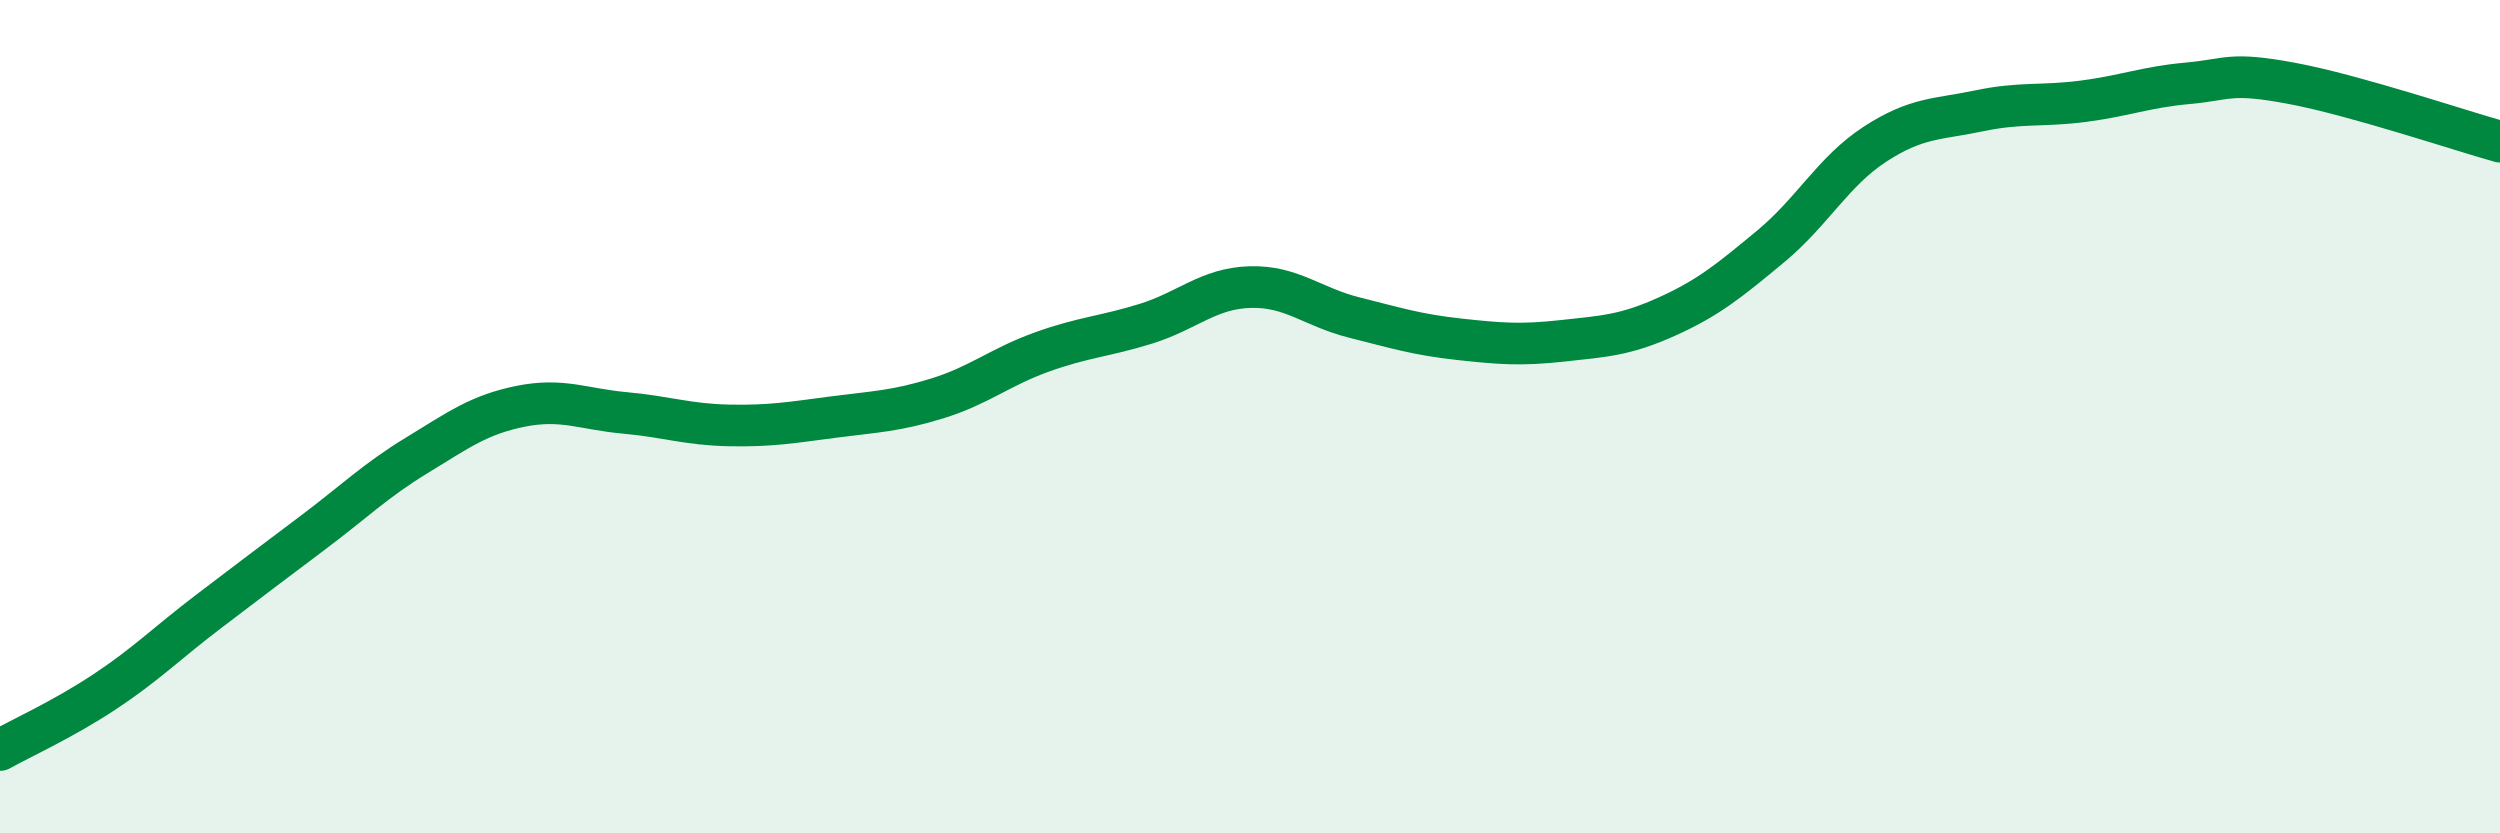
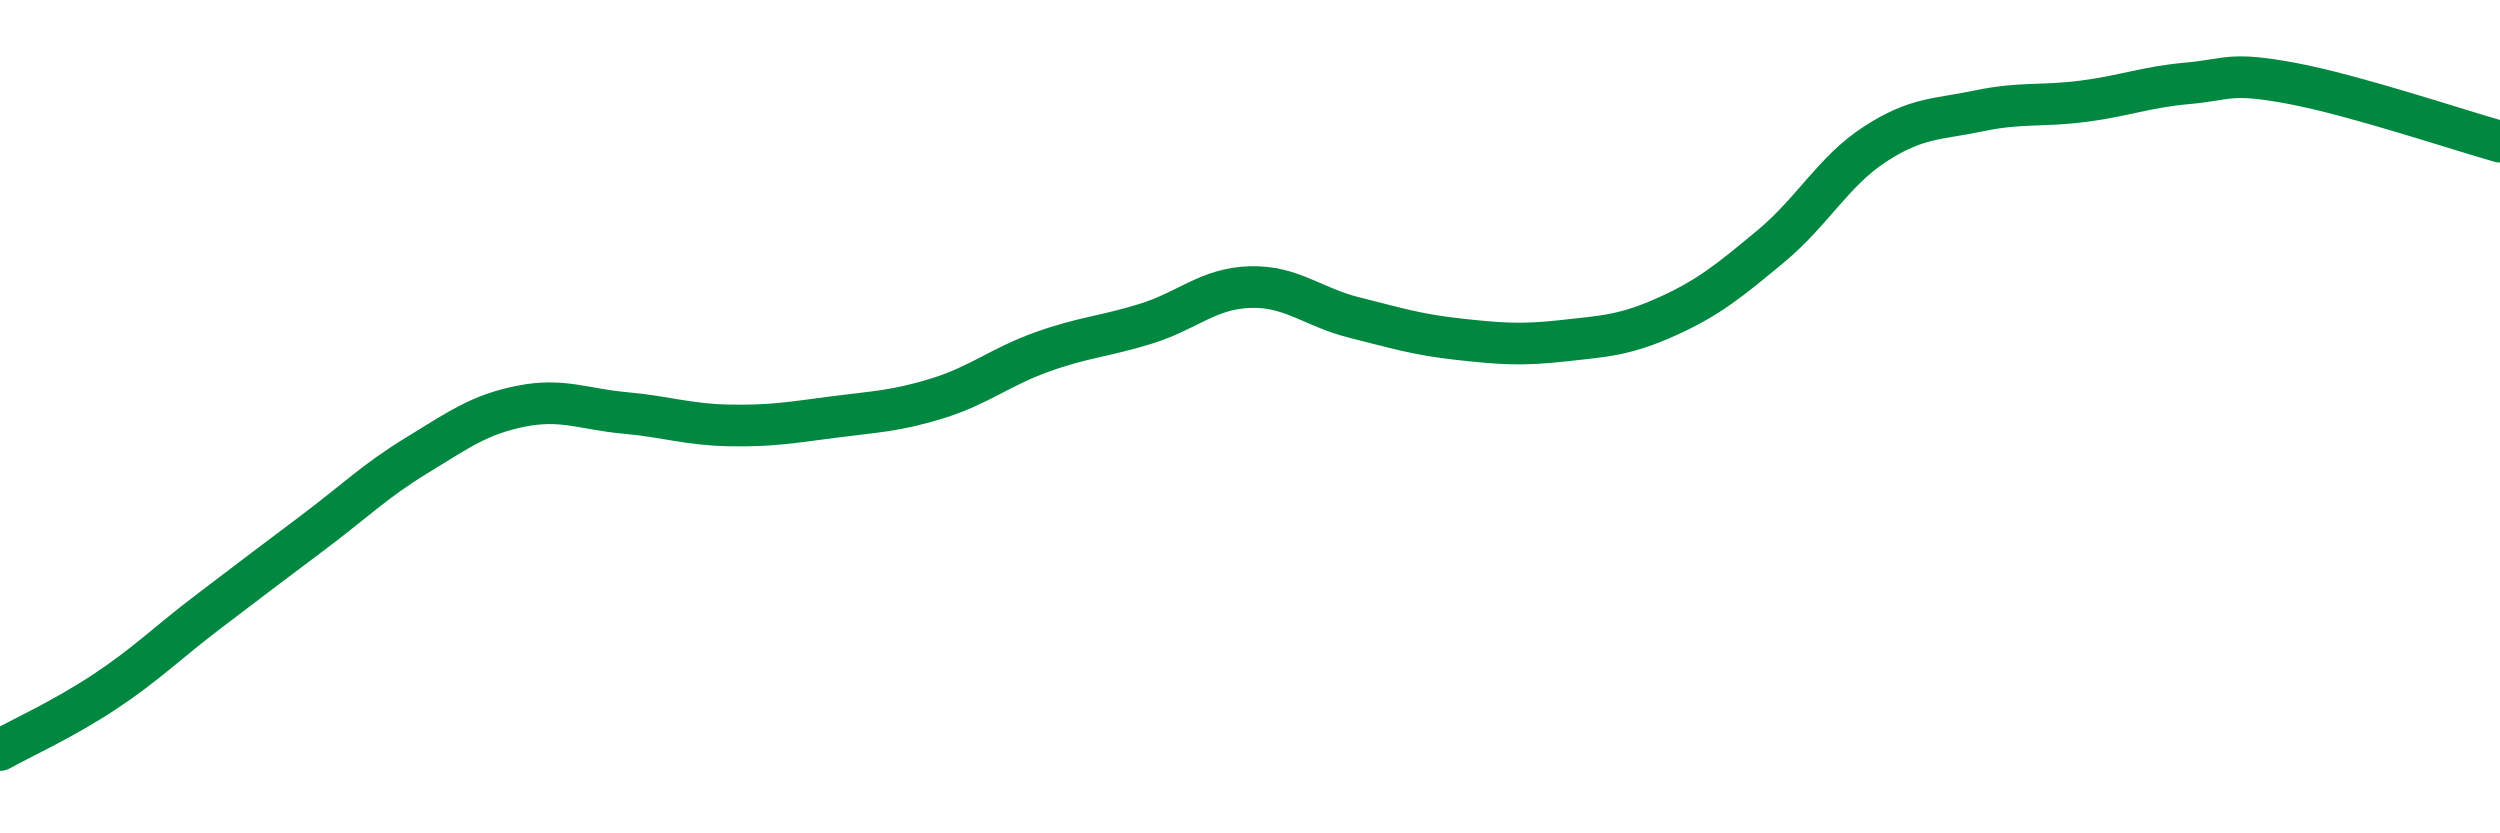
<svg xmlns="http://www.w3.org/2000/svg" width="60" height="20" viewBox="0 0 60 20">
-   <path d="M 0,18 C 0.5,17.72 1.5,17.27 2.5,16.61 C 3.5,15.95 4,15.44 5,14.68 C 6,13.92 6.5,13.54 7.5,12.79 C 8.5,12.04 9,11.54 10,10.93 C 11,10.32 11.5,9.95 12.5,9.75 C 13.5,9.55 14,9.82 15,9.91 C 16,10 16.5,10.19 17.5,10.21 C 18.5,10.23 19,10.14 20,10.01 C 21,9.88 21.5,9.87 22.5,9.56 C 23.5,9.25 24,8.81 25,8.45 C 26,8.09 26.5,8.08 27.5,7.77 C 28.5,7.46 29,6.92 30,6.89 C 31,6.86 31.5,7.37 32.5,7.62 C 33.5,7.87 34,8.03 35,8.14 C 36,8.25 36.5,8.29 37.5,8.18 C 38.5,8.07 39,8.05 40,7.6 C 41,7.15 41.5,6.74 42.5,5.91 C 43.5,5.08 44,4.11 45,3.46 C 46,2.81 46.5,2.87 47.5,2.66 C 48.5,2.45 49,2.56 50,2.43 C 51,2.3 51.5,2.09 52.5,2 C 53.5,1.91 53.5,1.72 55,2 C 56.5,2.28 59,3.12 60,3.4L60 20L0 20Z" fill="#008740" opacity="0.1" stroke-linecap="round" stroke-linejoin="round" />
  <path d="M 0,18 C 0.5,17.72 1.5,17.27 2.5,16.61 C 3.5,15.95 4,15.44 5,14.68 C 6,13.92 6.5,13.54 7.5,12.79 C 8.5,12.04 9,11.54 10,10.93 C 11,10.32 11.5,9.95 12.5,9.75 C 13.5,9.55 14,9.82 15,9.91 C 16,10 16.5,10.19 17.5,10.21 C 18.5,10.23 19,10.14 20,10.01 C 21,9.88 21.5,9.87 22.5,9.56 C 23.5,9.25 24,8.81 25,8.45 C 26,8.09 26.5,8.08 27.5,7.77 C 28.5,7.46 29,6.92 30,6.89 C 31,6.86 31.5,7.37 32.5,7.62 C 33.5,7.87 34,8.03 35,8.14 C 36,8.25 36.5,8.29 37.5,8.18 C 38.5,8.07 39,8.05 40,7.6 C 41,7.15 41.5,6.74 42.5,5.91 C 43.5,5.08 44,4.11 45,3.46 C 46,2.81 46.5,2.87 47.5,2.66 C 48.5,2.45 49,2.56 50,2.43 C 51,2.3 51.5,2.09 52.5,2 C 53.5,1.91 53.5,1.72 55,2 C 56.5,2.28 59,3.12 60,3.4" stroke="#008740" stroke-width="1" fill="none" stroke-linecap="round" stroke-linejoin="round" />
</svg>